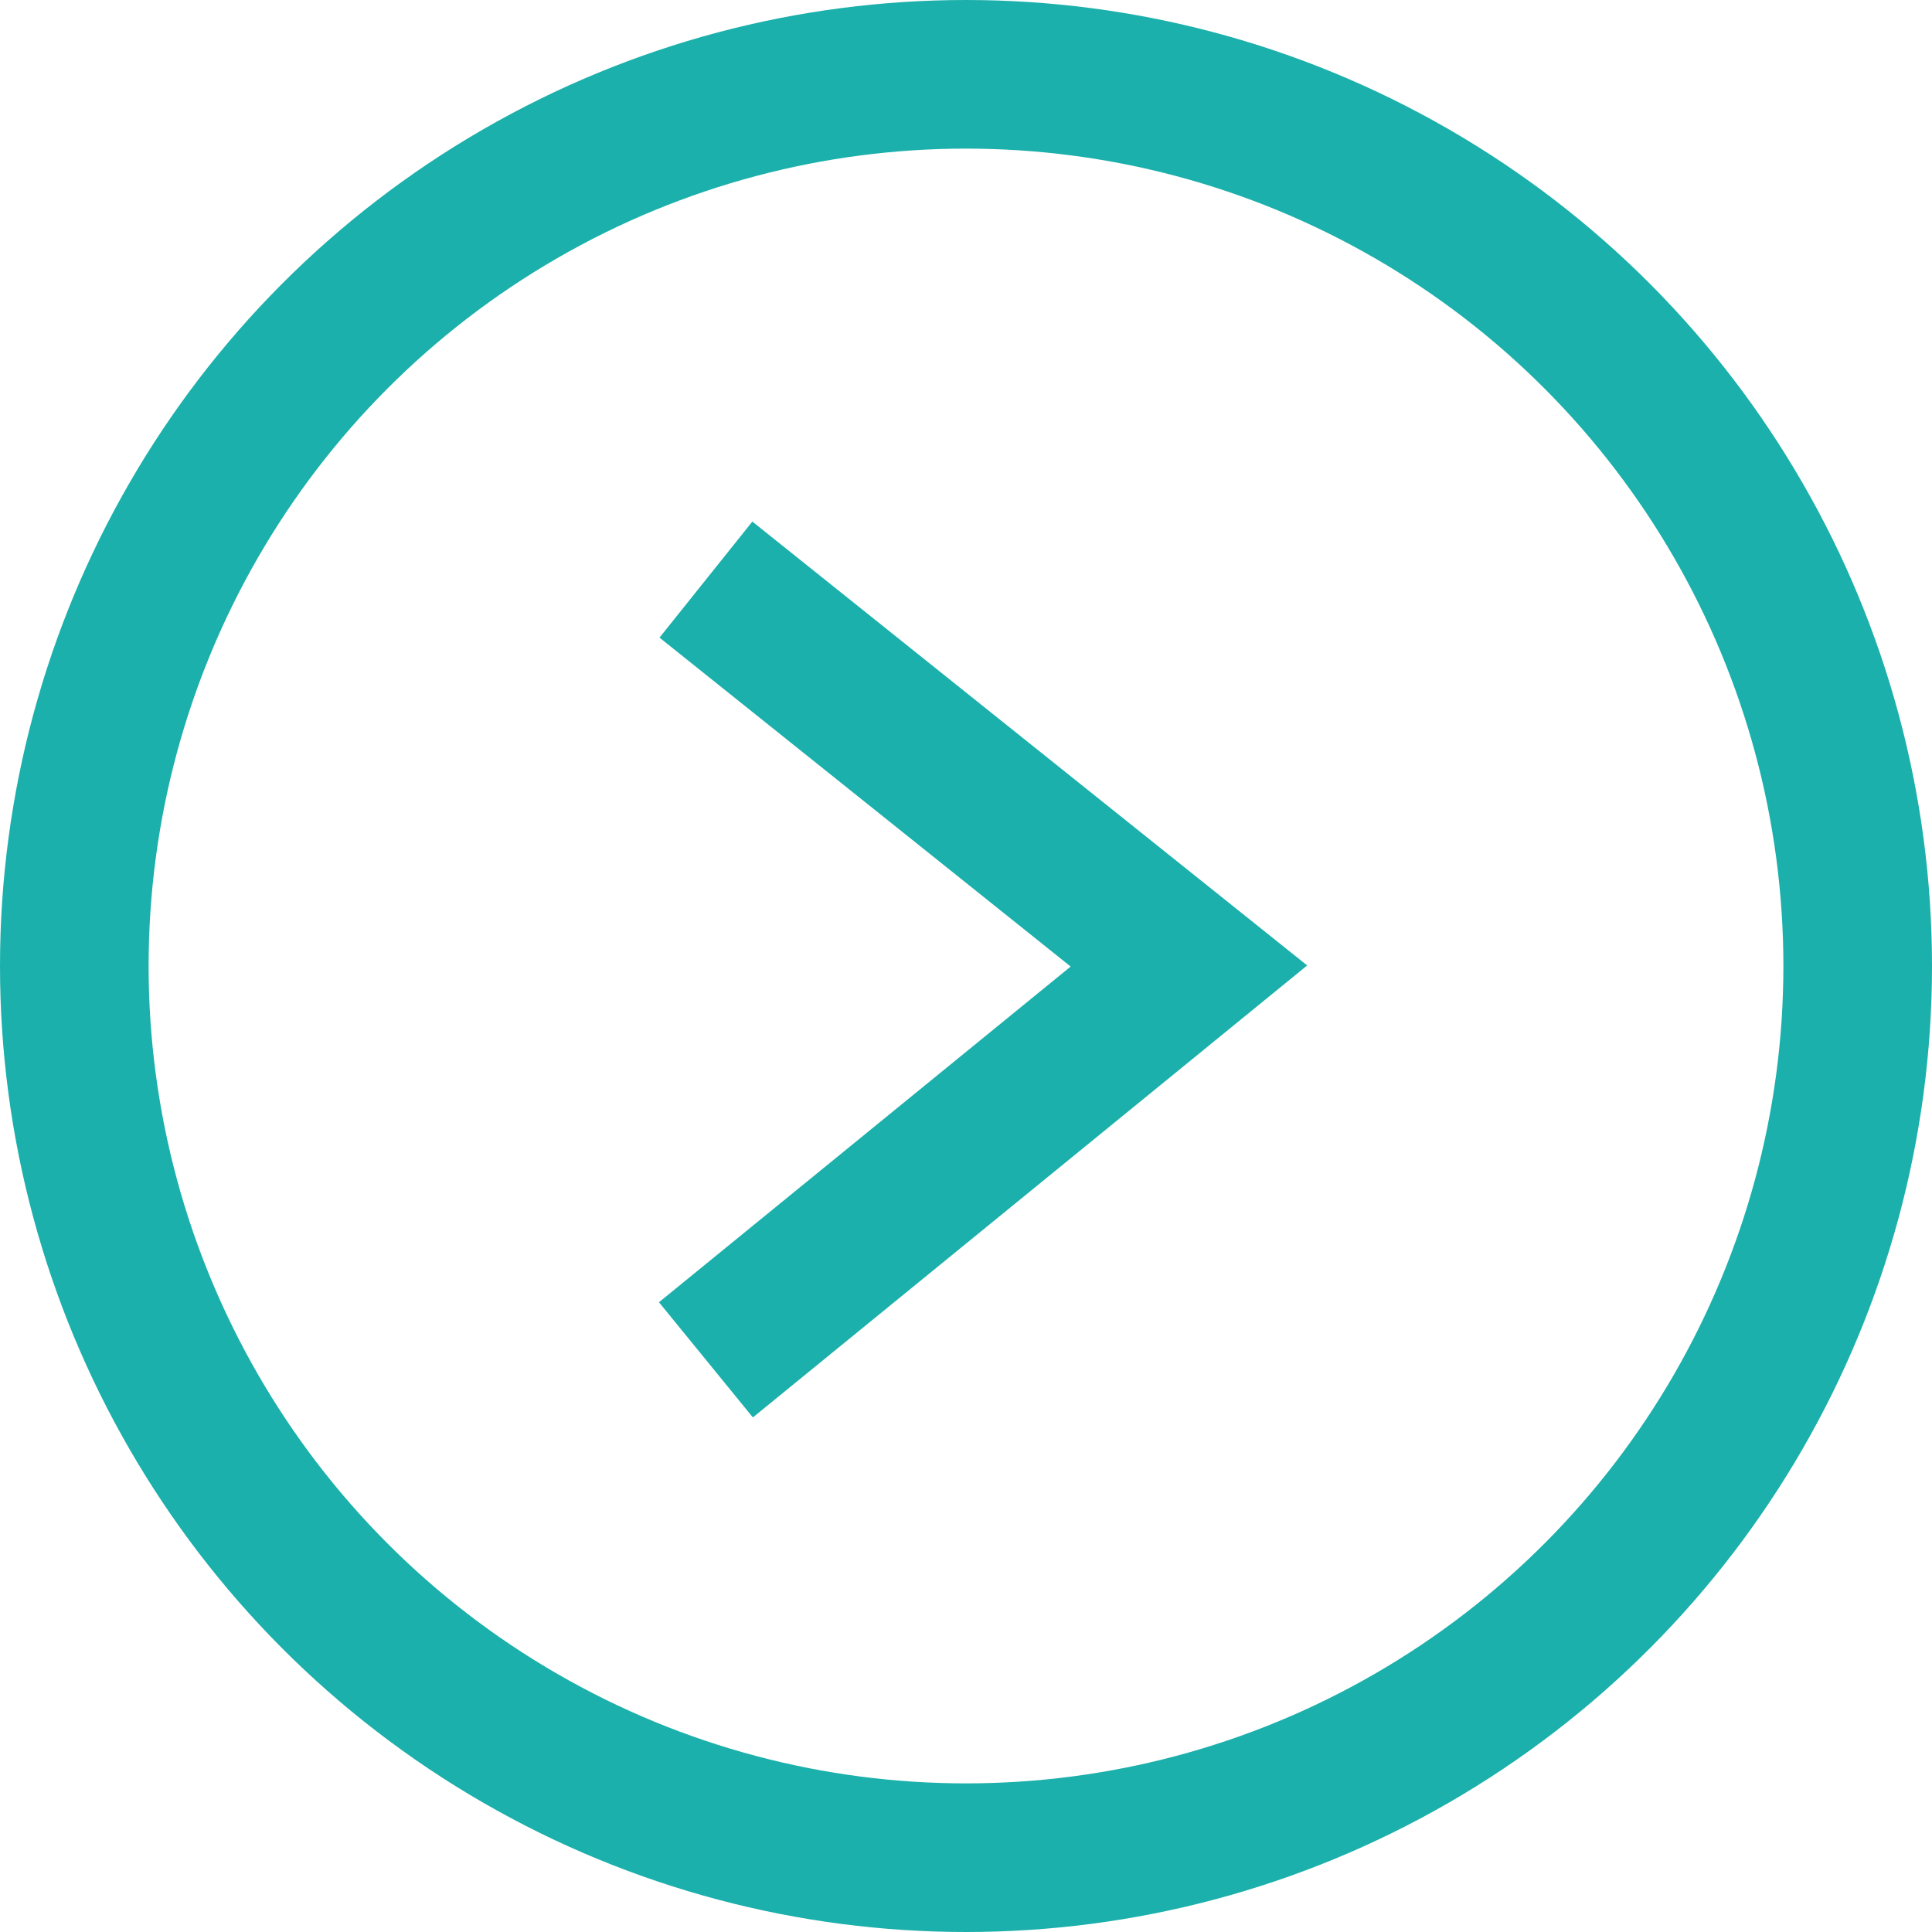
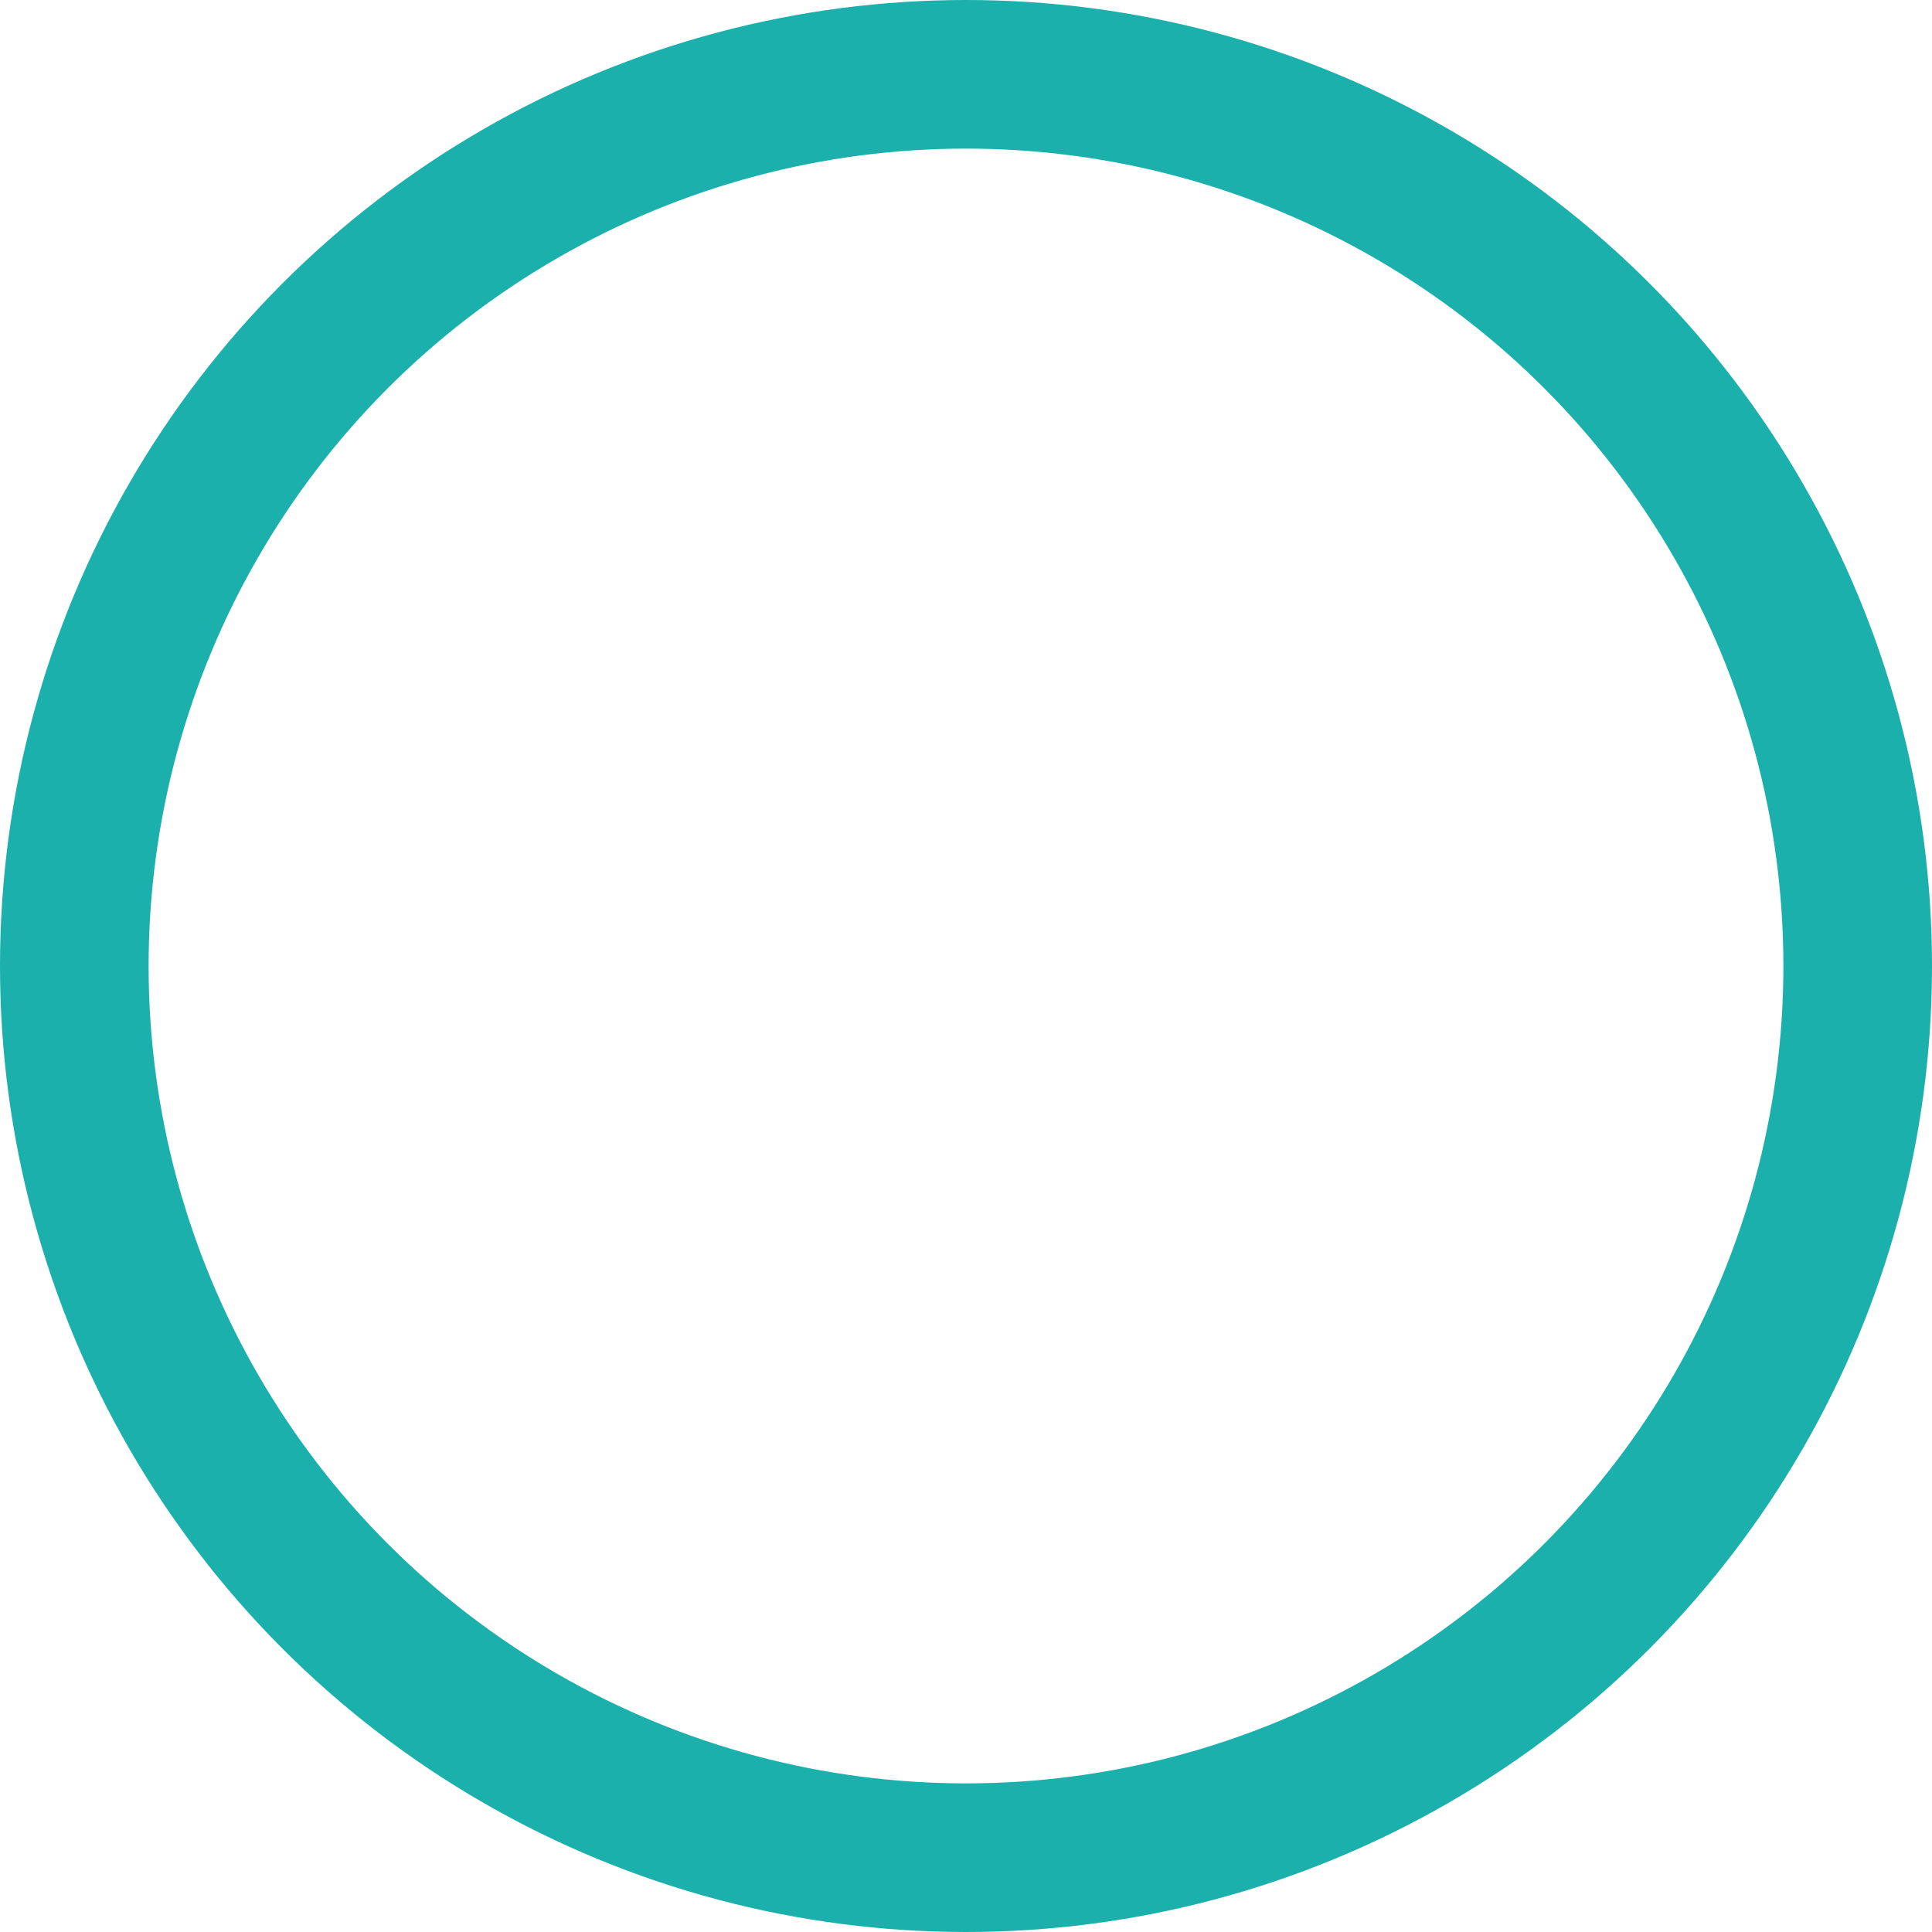
<svg xmlns="http://www.w3.org/2000/svg" version="1.1" id="コンポーネント_46_50" x="0px" y="0px" viewBox="0 0 26 26" style="enable-background:new 0 0 26 26;" xml:space="preserve">
  <style type="text/css">
	.st0{fill:none;}
	.st1{fill:none;stroke:#1BB0AB;stroke-width:2;}
</style>
  <g id="楕円形_46">
-     <ellipse id="楕円形_478" class="st0" cx="13" cy="13" rx="13" ry="13" />
    <ellipse id="楕円形_479" class="st1" cx="13" cy="13" rx="12" ry="12" />
  </g>
-   <path id="パス_2992" class="st1" d="M9.5,7.8L16,13l-6.5,5.3" />
</svg>